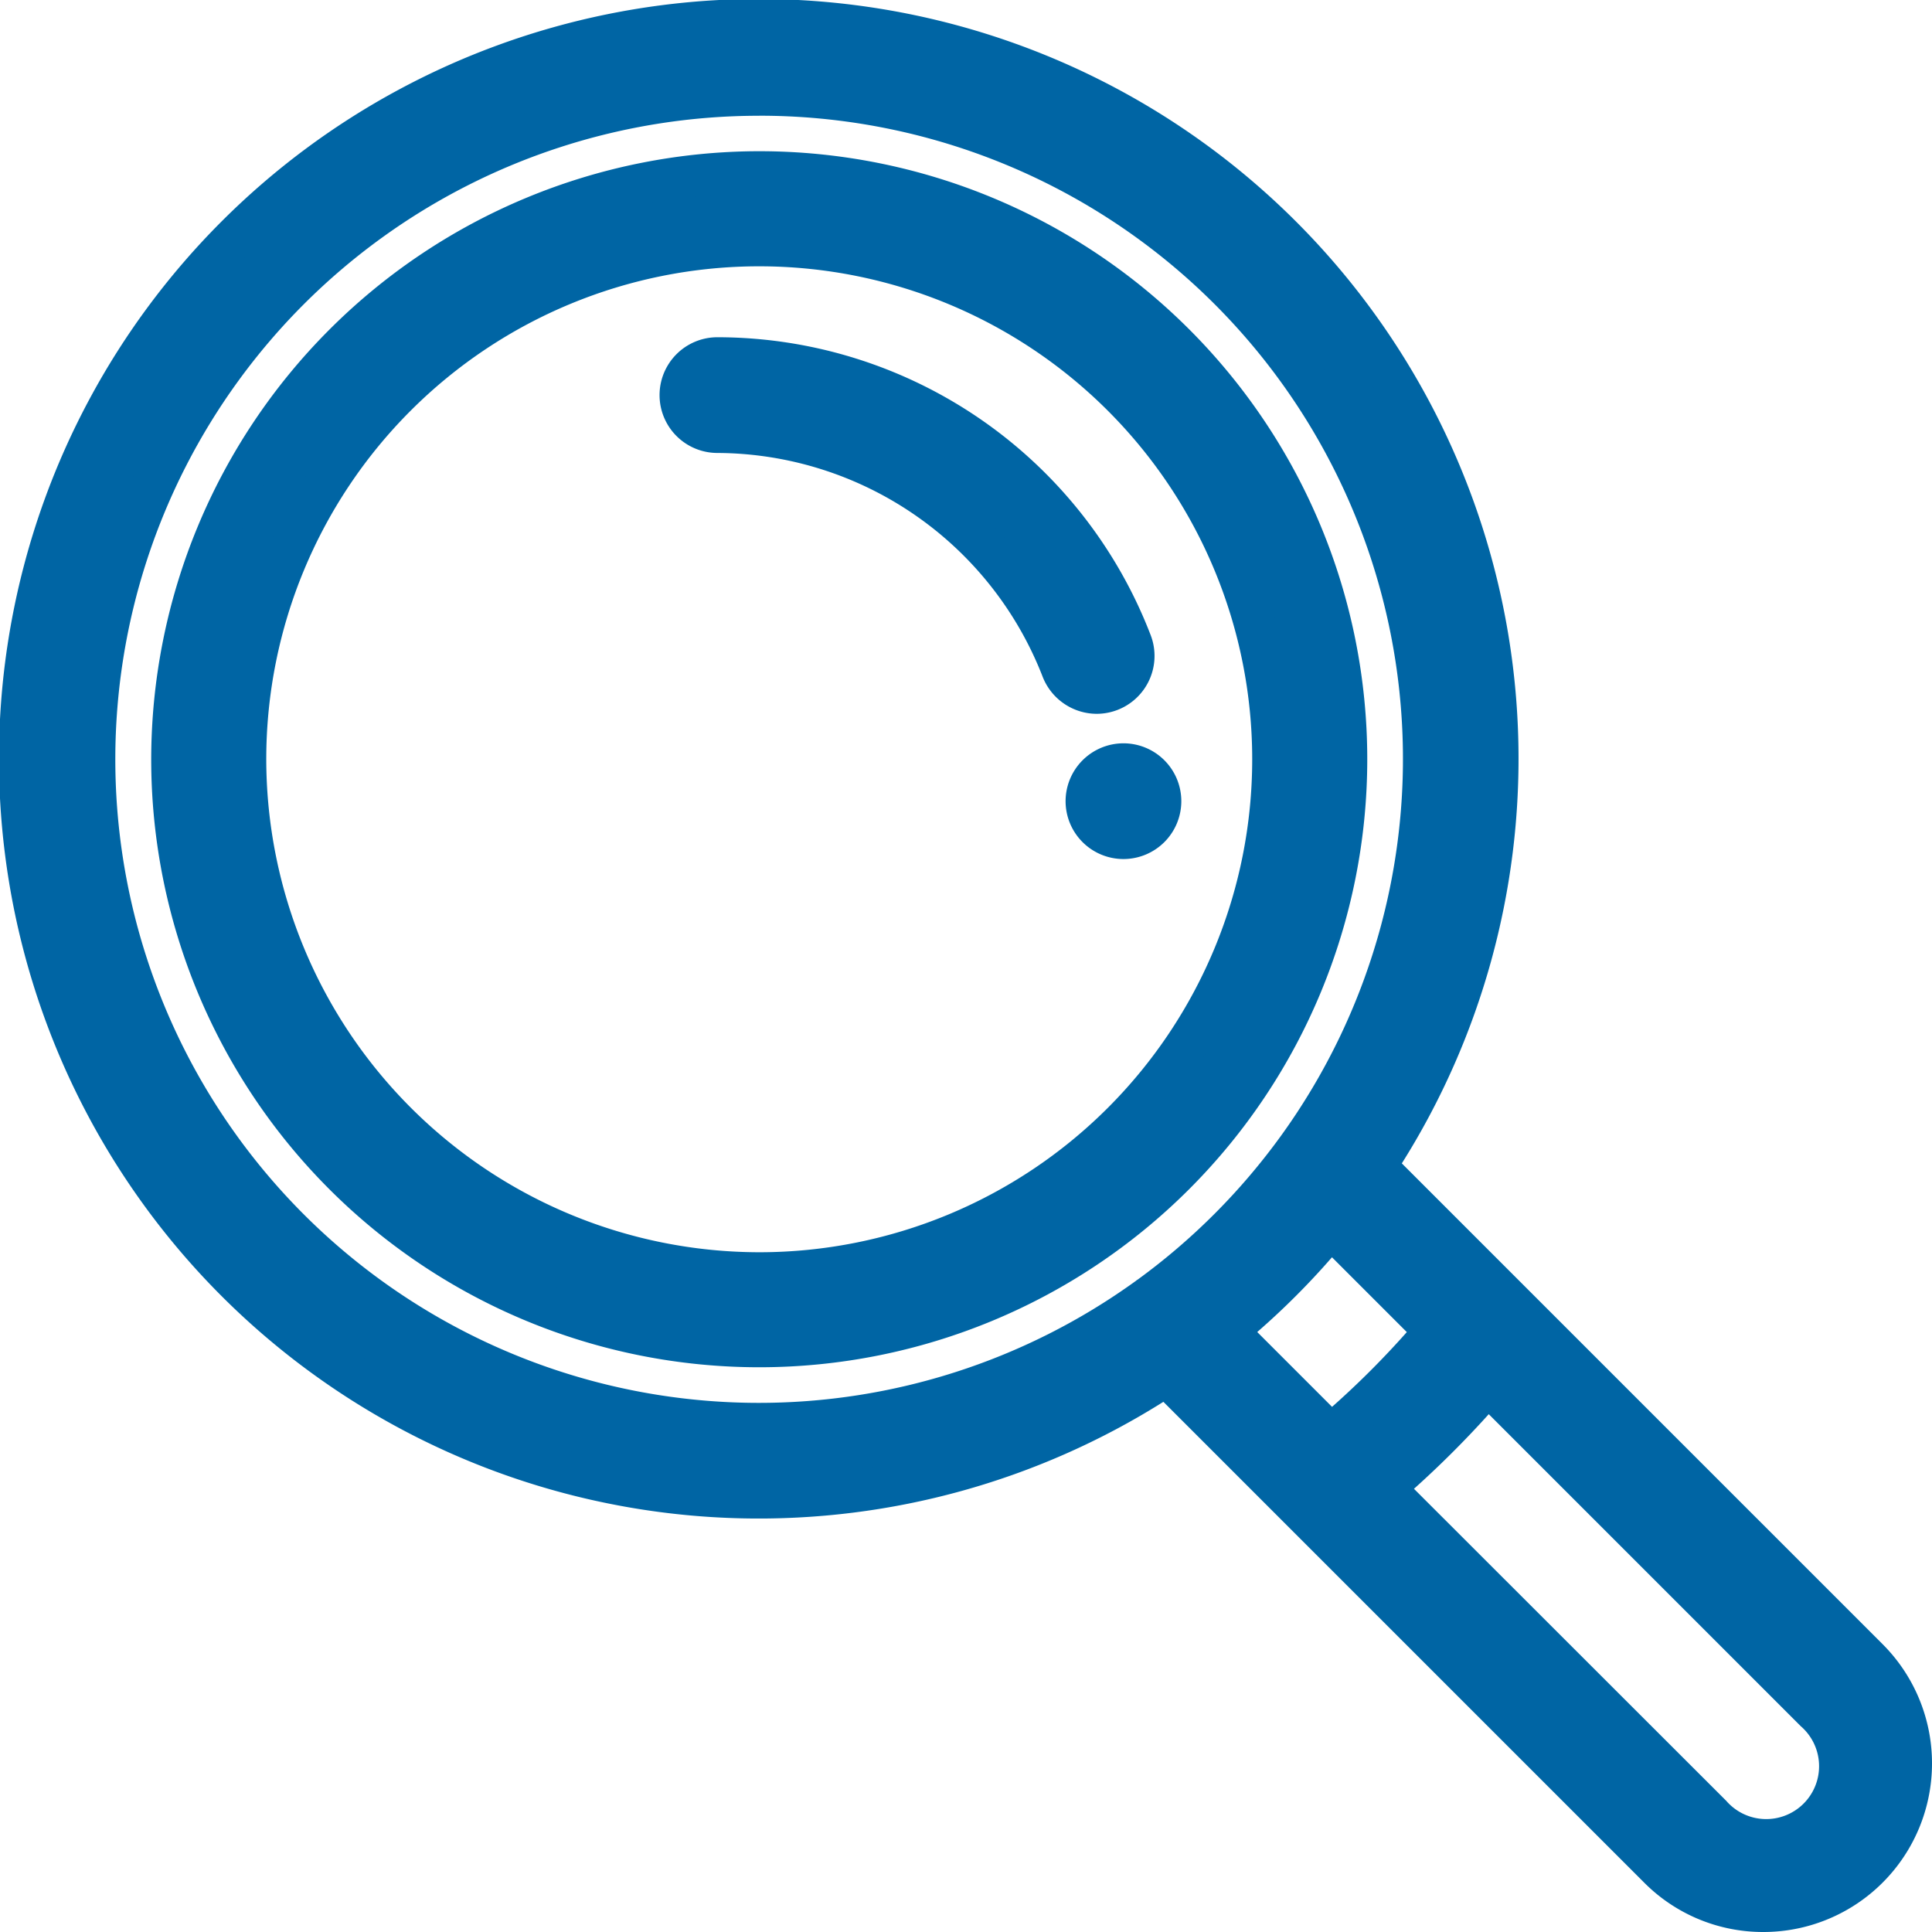
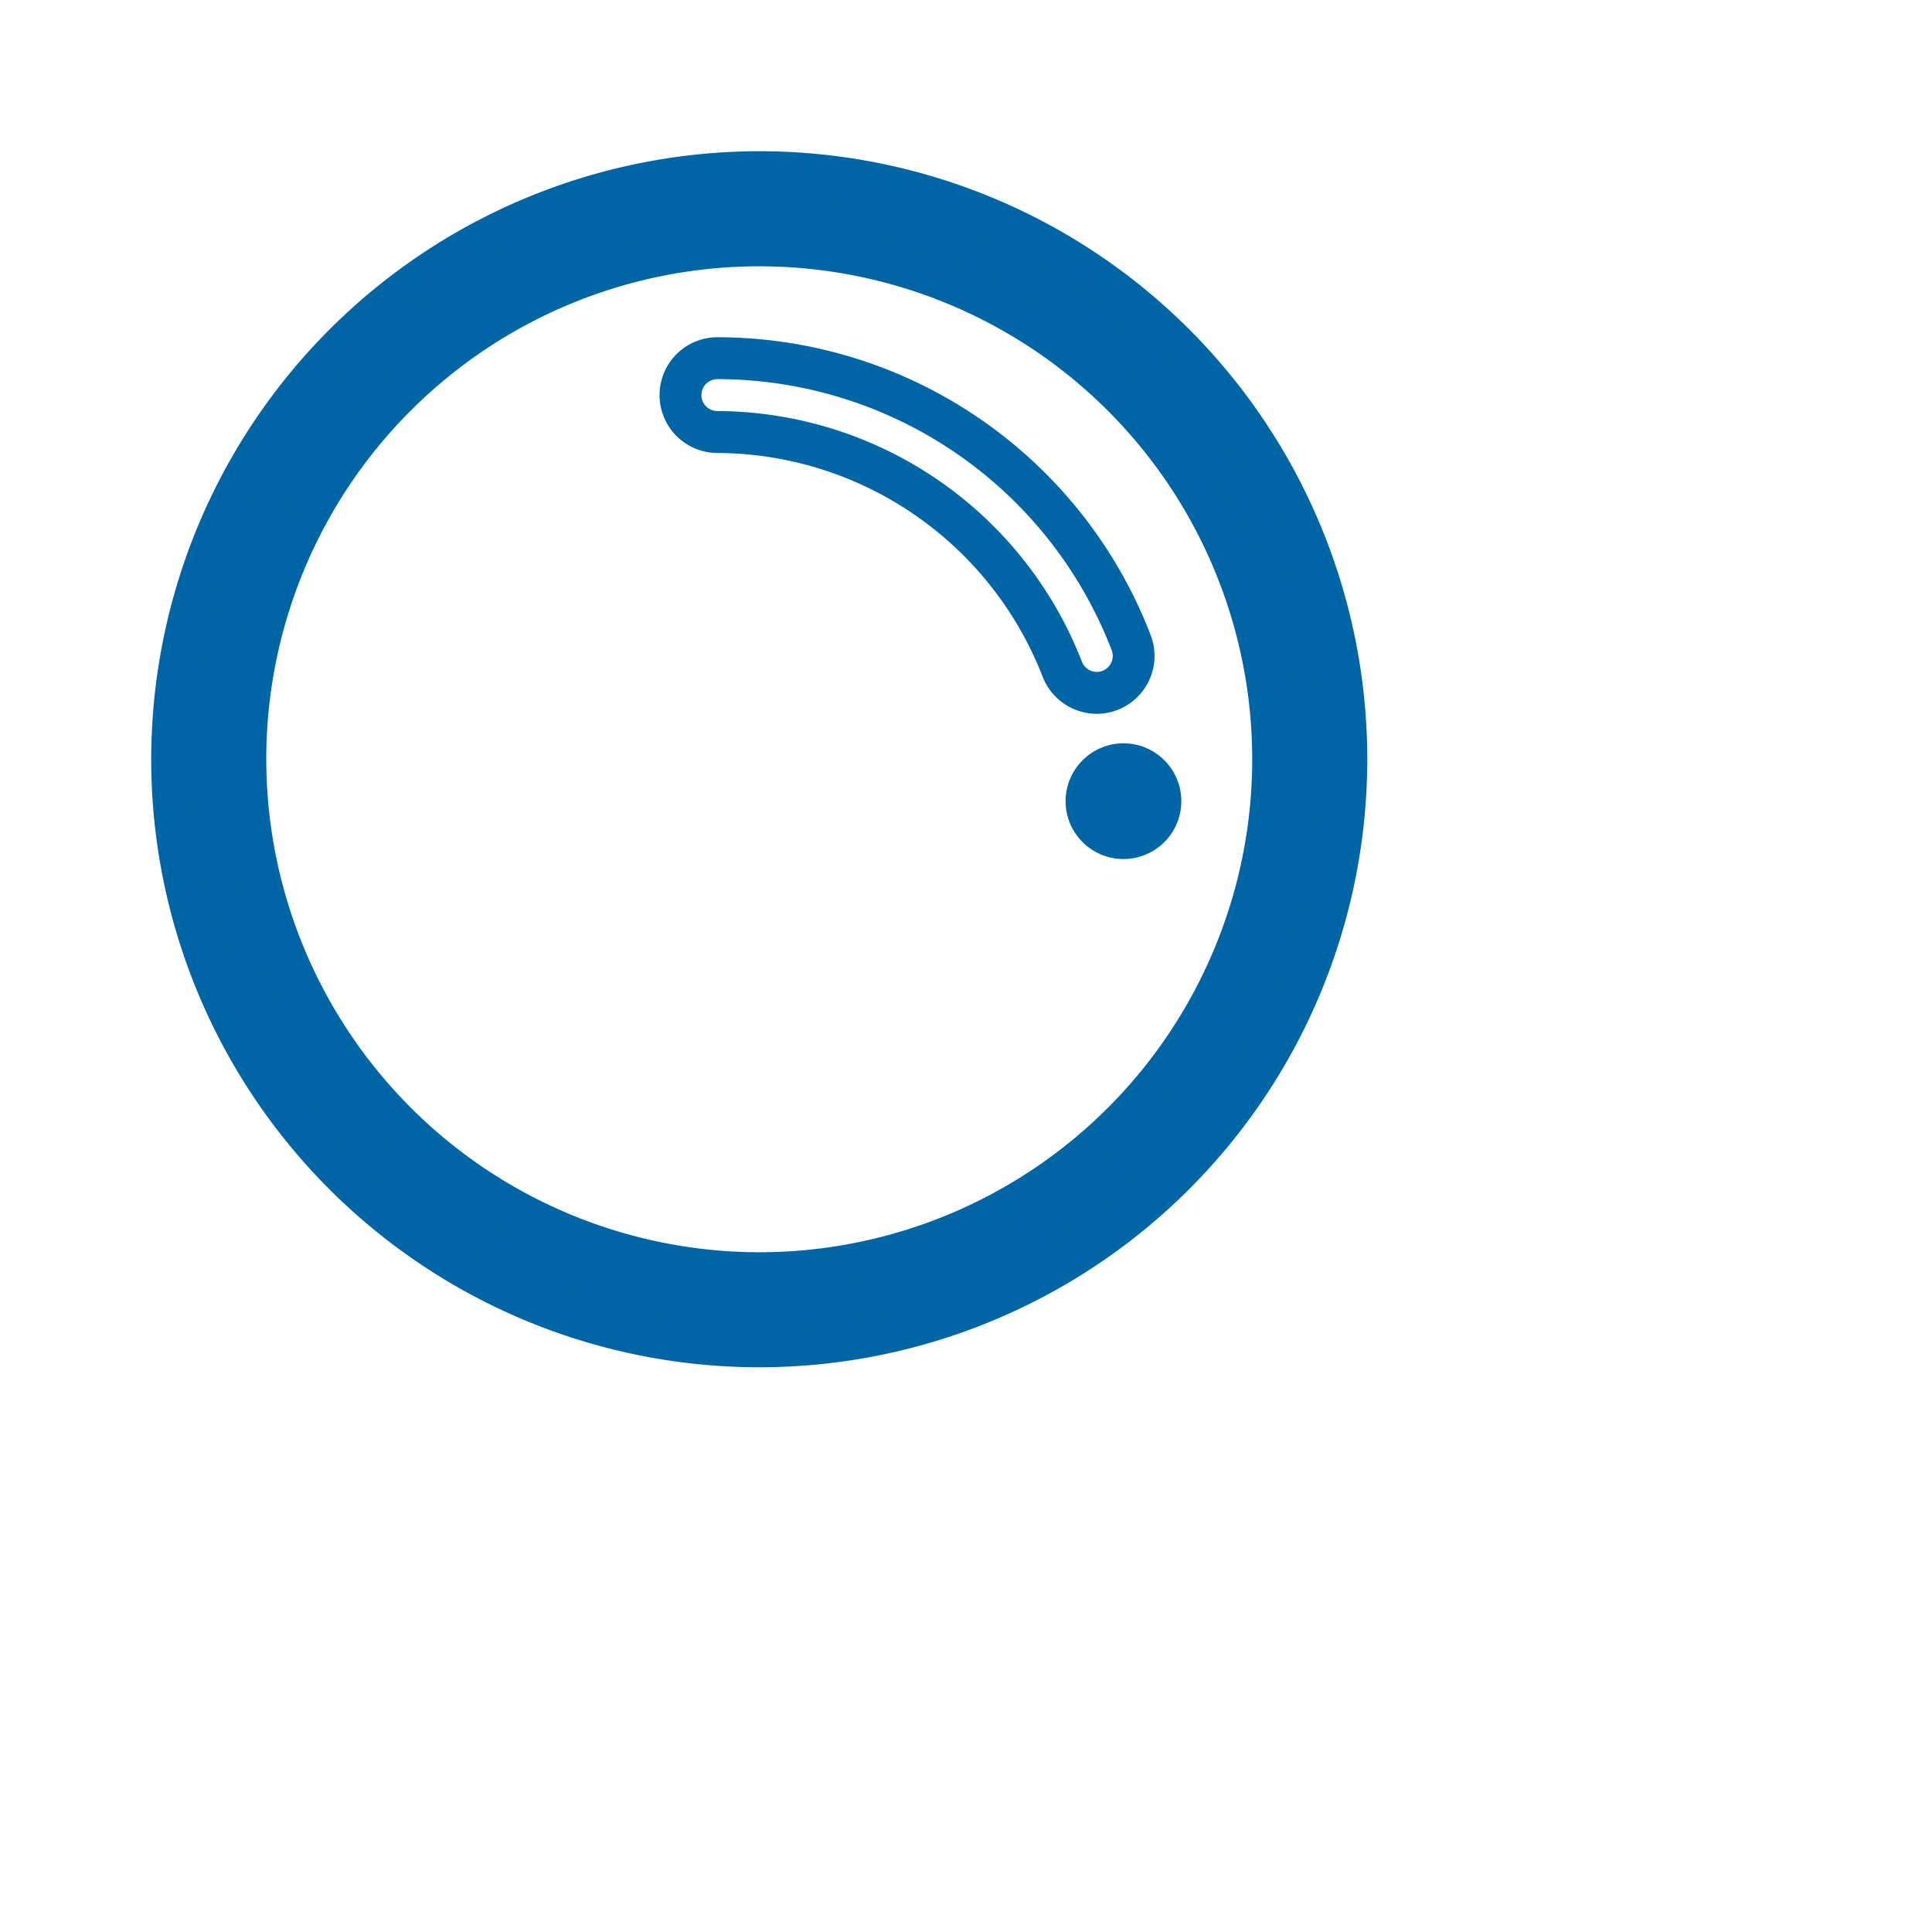
<svg xmlns="http://www.w3.org/2000/svg" width="46.112" height="46.112" viewBox="0 0 46.112 46.112">
  <g id="_001-loupe" data-name="001-loupe" transform="translate(0.5 0.5)">
    <g id="Group_887" data-name="Group 887" transform="translate(25.433 17.741)">
      <g id="Group_886" data-name="Group 886">
        <path id="Path_687" data-name="Path 687" d="M300.881,190a.881.881,0,1,0,.881.881A.881.881,0,0,0,300.881,190Z" transform="translate(-300 -190)" fill="#0065a4" />
        <path id="Path_687_-_Outline" data-name="Path 687 - Outline" d="M300.881,189.5a1.381,1.381,0,1,1-1.381,1.381A1.383,1.383,0,0,1,300.881,189.5Zm0,1.762a.381.381,0,1,0-.381-.381A.382.382,0,0,0,300.881,191.262Z" transform="translate(-300 -190)" fill="#0065a4" />
      </g>
    </g>
    <g id="Group_889" data-name="Group 889">
      <g id="Group_888" data-name="Group 888">
-         <path id="Path_688" data-name="Path 688" d="M44.079,39.1,32.318,27.335a17.464,17.464,0,0,0,2.925-9.713A17.622,17.622,0,1,0,17.622,35.244a17.464,17.464,0,0,0,9.713-2.925l3.251,3.251h0L39.1,44.079A3.524,3.524,0,1,0,44.079,39.1ZM26.92,30.462h0a15.876,15.876,0,1,1,3.541-3.541A15.936,15.936,0,0,1,26.92,30.462Zm1.849.8a17.681,17.681,0,0,0,2.491-2.491l2.5,2.5a21.387,21.387,0,0,1-2.491,2.491ZM42.833,42.833a1.761,1.761,0,0,1-2.492,0L32.518,35.01a23.153,23.153,0,0,0,2.491-2.491l7.824,7.824a1.761,1.761,0,0,1,0,2.491Z" fill="#0065a4" />
-         <path id="Path_688_-_Outline" data-name="Path 688 - Outline" d="M41.587,45.612a4,4,0,0,1-2.845-1.179L27.267,32.958a18.134,18.134,0,1,1,5.691-5.691L44.433,38.742a4.024,4.024,0,0,1-2.845,6.87ZM27.4,31.676l12.05,12.05a3.024,3.024,0,1,0,4.277-4.276L31.676,27.4l.226-.341A17.135,17.135,0,1,0,27.058,31.9ZM41.587,43.85a2.247,2.247,0,0,1-1.6-.663l-8.205-8.205.409-.351a22.718,22.718,0,0,0,2.438-2.438l.351-.41,8.205,8.205a2.262,2.262,0,0,1-1.6,3.861Zm-8.339-8.816L40.7,42.48A1.262,1.262,0,1,0,42.48,40.7l-7.447-7.447A23.763,23.763,0,0,1,33.249,35.033Zm-2.008-.594-3.216-3.216.428-.35a17.231,17.231,0,0,0,2.421-2.421l.35-.428,3.216,3.216-.3.351a21.944,21.944,0,0,1-2.55,2.55Zm-1.733-3.148,1.786,1.786a20.969,20.969,0,0,0,1.784-1.784l-1.786-1.786A18.251,18.251,0,0,1,29.507,31.292Zm-11.885,2.69a16.377,16.377,0,1,1,9.8-3.267v.039l-.229.13A16.22,16.22,0,0,1,17.622,33.981Zm0-31.719A15.36,15.36,0,1,0,26.6,30.079l.01-.007.021-.018.021-.012a15.436,15.436,0,0,0,3.408-3.414A15.352,15.352,0,0,0,17.622,2.262Z" fill="#0065a4" />
-       </g>
+         </g>
    </g>
    <g id="Group_891" data-name="Group 891" transform="translate(3.609 3.609)">
      <g id="Group_890" data-name="Group 890" transform="translate(-0.5 -0.5)">
        <path id="Path_689" data-name="Path 689" d="M54.015,40A14.015,14.015,0,1,0,68.031,54.015,14.031,14.031,0,0,0,54.015,40Zm0,26.279A12.263,12.263,0,1,1,66.279,54.015,12.277,12.277,0,0,1,54.015,66.279Z" transform="translate(-39.503 -39.503)" fill="#0065a4" />
        <path id="Path_689_-_Outline" data-name="Path 689 - Outline" d="M54.012,39.5A14.512,14.512,0,1,1,39.5,54.012,14.529,14.529,0,0,1,54.012,39.5Zm0,28.031A13.518,13.518,0,1,0,40.494,54.012,13.534,13.534,0,0,0,54.012,67.531Zm0-26.279A12.761,12.761,0,1,1,41.252,54.012,12.775,12.775,0,0,1,54.012,41.252Zm0,24.527A11.766,11.766,0,1,0,42.246,54.012,11.78,11.78,0,0,0,54.012,65.779Z" transform="translate(-39.5 -39.5)" fill="#0065a4" />
      </g>
    </g>
    <g id="Group_893" data-name="Group 893" transform="translate(15.741 8.049)">
      <g id="Group_892" data-name="Group 892">
-         <path id="Path_690" data-name="Path 690" d="M200.755,86.791A10.59,10.59,0,0,0,190.881,80a.881.881,0,0,0,0,1.762,8.871,8.871,0,0,1,8.229,5.661.881.881,0,1,0,1.645-.632Z" transform="translate(-190 -80)" fill="#0065a4" />
        <path id="Path_690_-_Outline" data-name="Path 690 - Outline" d="M199.933,88.488a1.39,1.39,0,0,1-1.289-.886,8.368,8.368,0,0,0-7.762-5.34,1.381,1.381,0,1,1,0-2.762,11.09,11.09,0,0,1,10.341,7.111,1.382,1.382,0,0,1-1.289,1.877ZM190.881,80.5a.381.381,0,1,0,0,.762,9.374,9.374,0,0,1,8.7,5.981.384.384,0,0,0,.356.245.382.382,0,0,0,.355-.518,10.09,10.09,0,0,0-9.407-6.47Z" transform="translate(-190 -80)" fill="#0065a4" />
      </g>
    </g>
  </g>
</svg>